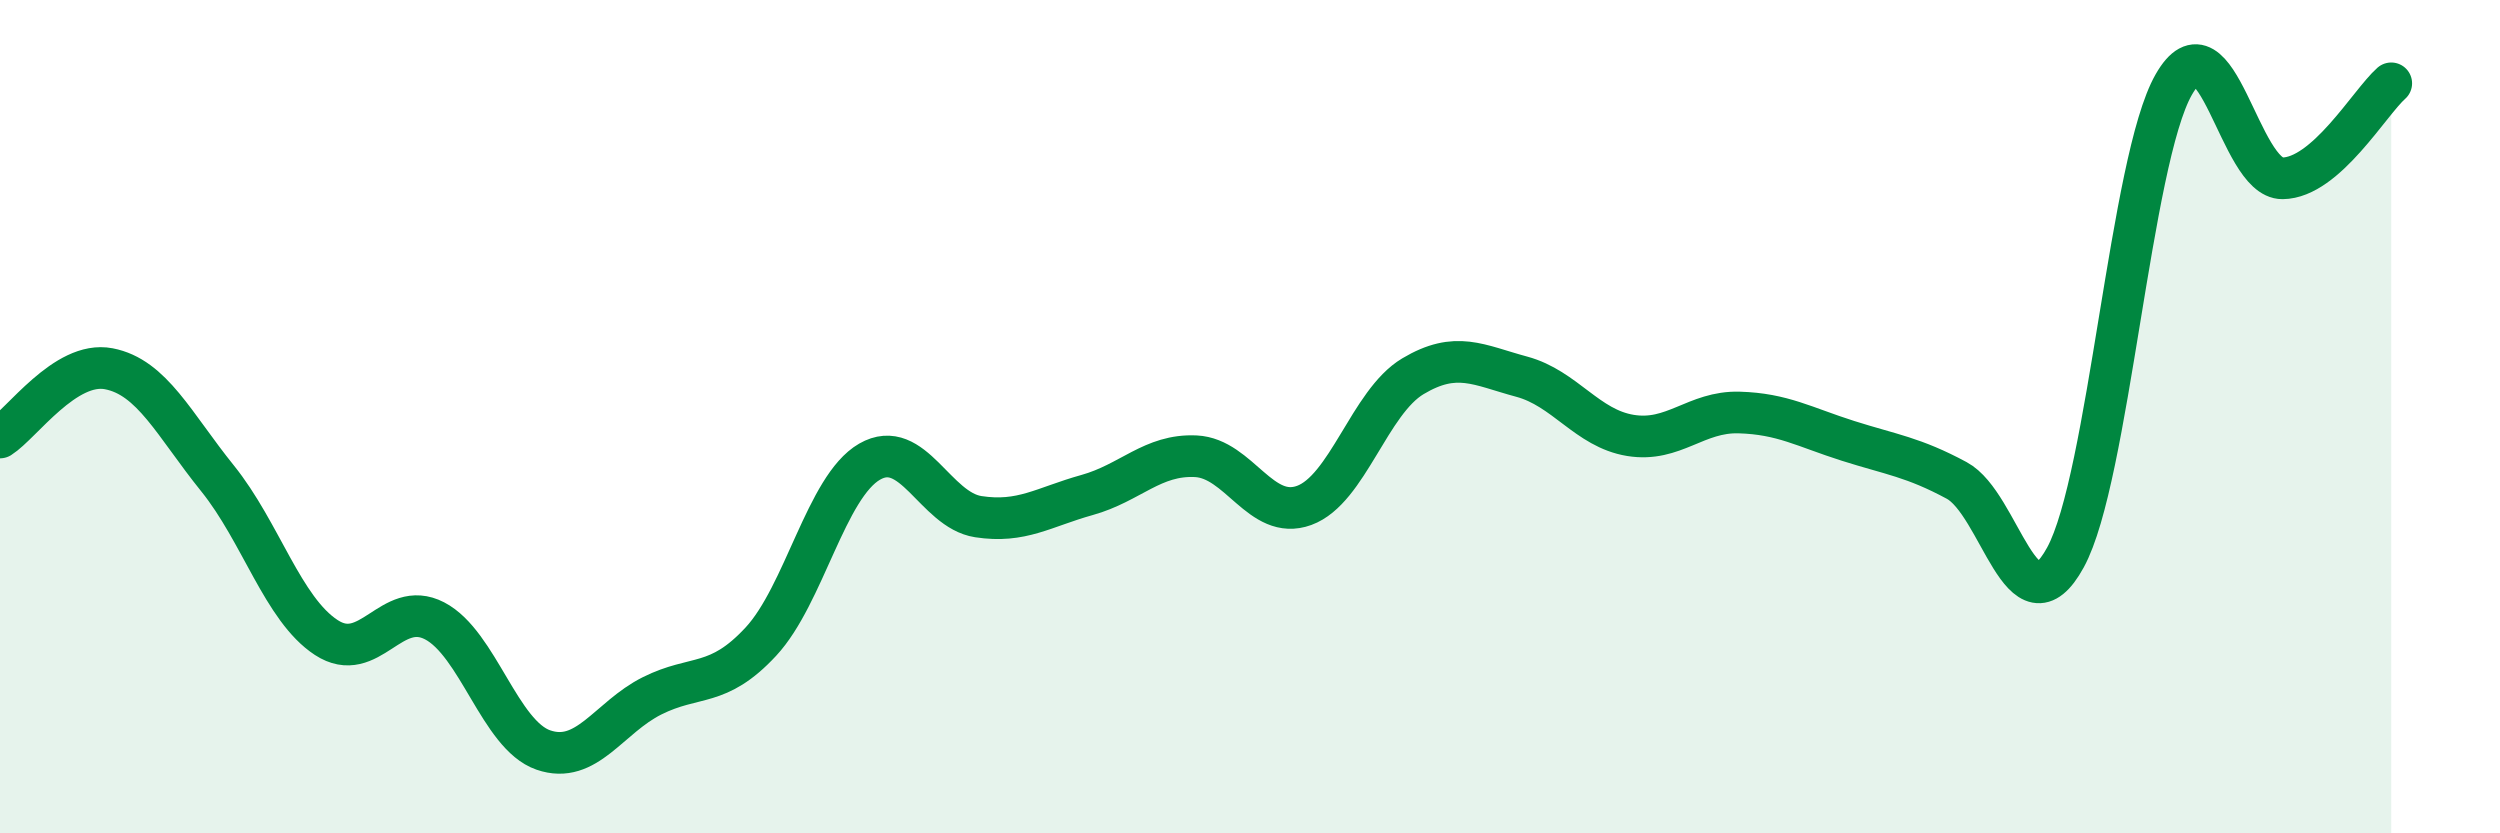
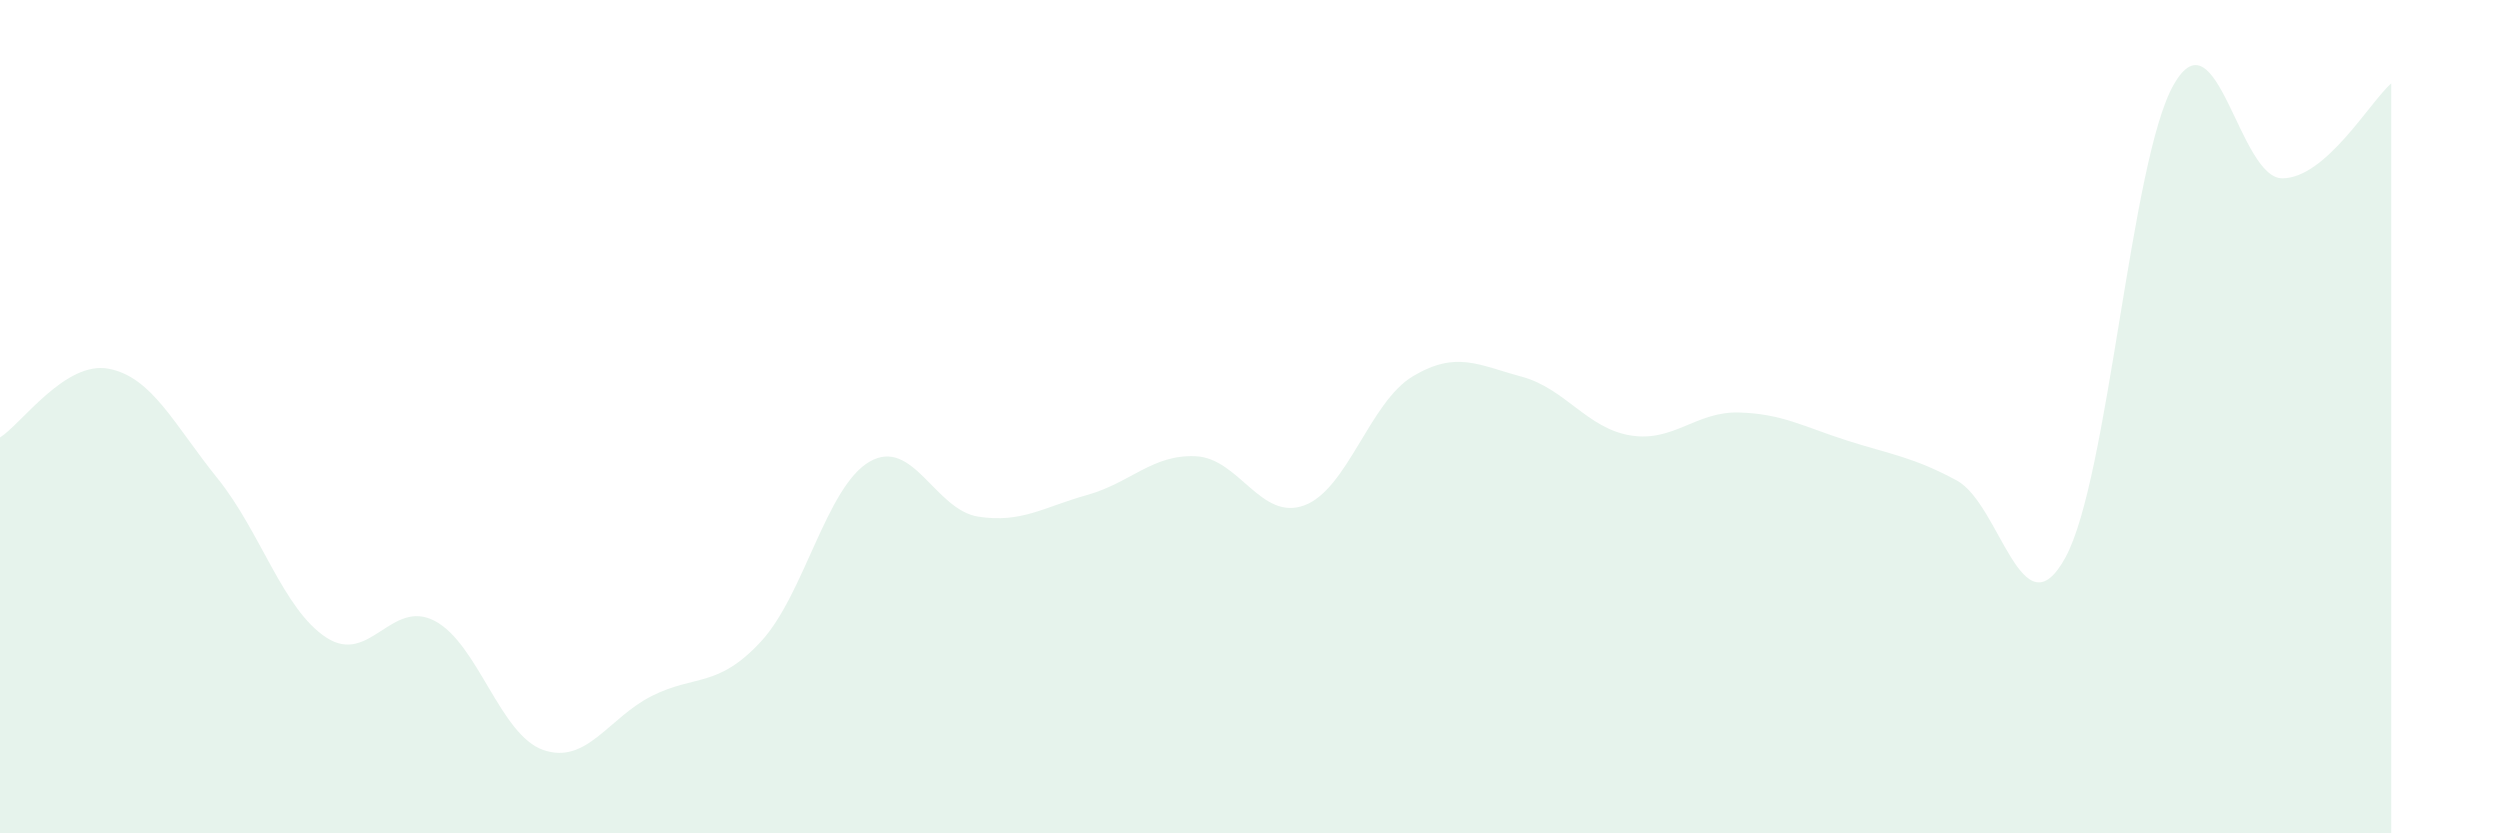
<svg xmlns="http://www.w3.org/2000/svg" width="60" height="20" viewBox="0 0 60 20">
  <path d="M 0,10.5 C 0.52,10.17 1.57,8.65 2.61,8.85 C 3.65,9.05 4.18,10.19 5.22,11.48 C 6.26,12.77 6.79,14.62 7.83,15.3 C 8.87,15.98 9.39,14.36 10.43,14.9 C 11.47,15.44 12,17.64 13.04,18 C 14.08,18.36 14.61,17.22 15.65,16.7 C 16.69,16.18 17.22,16.52 18.26,15.4 C 19.3,14.28 19.83,11.68 20.87,11.08 C 21.91,10.48 22.44,12.24 23.48,12.4 C 24.52,12.56 25.05,12.17 26.09,11.88 C 27.13,11.59 27.66,10.9 28.7,10.95 C 29.74,11 30.26,12.51 31.3,12.13 C 32.34,11.75 32.87,9.65 33.91,9.03 C 34.95,8.41 35.48,8.76 36.52,9.04 C 37.56,9.32 38.09,10.28 39.13,10.45 C 40.17,10.62 40.7,9.87 41.74,9.9 C 42.78,9.93 43.31,10.25 44.35,10.58 C 45.39,10.91 45.92,10.97 46.96,11.53 C 48,12.09 48.53,15.28 49.57,13.38 C 50.61,11.48 51.13,3.85 52.17,2.03 C 53.21,0.21 53.74,4.29 54.78,4.28 C 55.82,4.27 56.87,2.46 57.39,2L57.39 20L0 20Z" fill="#008740" opacity="0.1" stroke-linecap="round" stroke-linejoin="round" />
-   <path d="M 0,10.5 C 0.52,10.17 1.57,8.65 2.61,8.85 C 3.65,9.05 4.18,10.19 5.22,11.48 C 6.26,12.77 6.79,14.62 7.83,15.3 C 8.87,15.98 9.39,14.36 10.43,14.9 C 11.47,15.44 12,17.64 13.04,18 C 14.08,18.36 14.61,17.22 15.65,16.7 C 16.69,16.18 17.22,16.52 18.26,15.4 C 19.3,14.28 19.83,11.68 20.87,11.08 C 21.91,10.48 22.44,12.24 23.48,12.4 C 24.52,12.56 25.05,12.17 26.09,11.88 C 27.13,11.59 27.66,10.9 28.7,10.95 C 29.74,11 30.26,12.51 31.3,12.13 C 32.34,11.75 32.87,9.65 33.91,9.03 C 34.95,8.41 35.48,8.76 36.52,9.04 C 37.56,9.32 38.09,10.28 39.13,10.45 C 40.17,10.62 40.7,9.87 41.74,9.9 C 42.78,9.93 43.31,10.25 44.35,10.58 C 45.39,10.91 45.92,10.97 46.96,11.53 C 48,12.09 48.53,15.28 49.57,13.38 C 50.61,11.48 51.13,3.85 52.17,2.03 C 53.21,0.21 53.74,4.29 54.78,4.28 C 55.82,4.27 56.87,2.46 57.39,2" stroke="#008740" stroke-width="1" fill="none" stroke-linecap="round" stroke-linejoin="round" />
</svg>